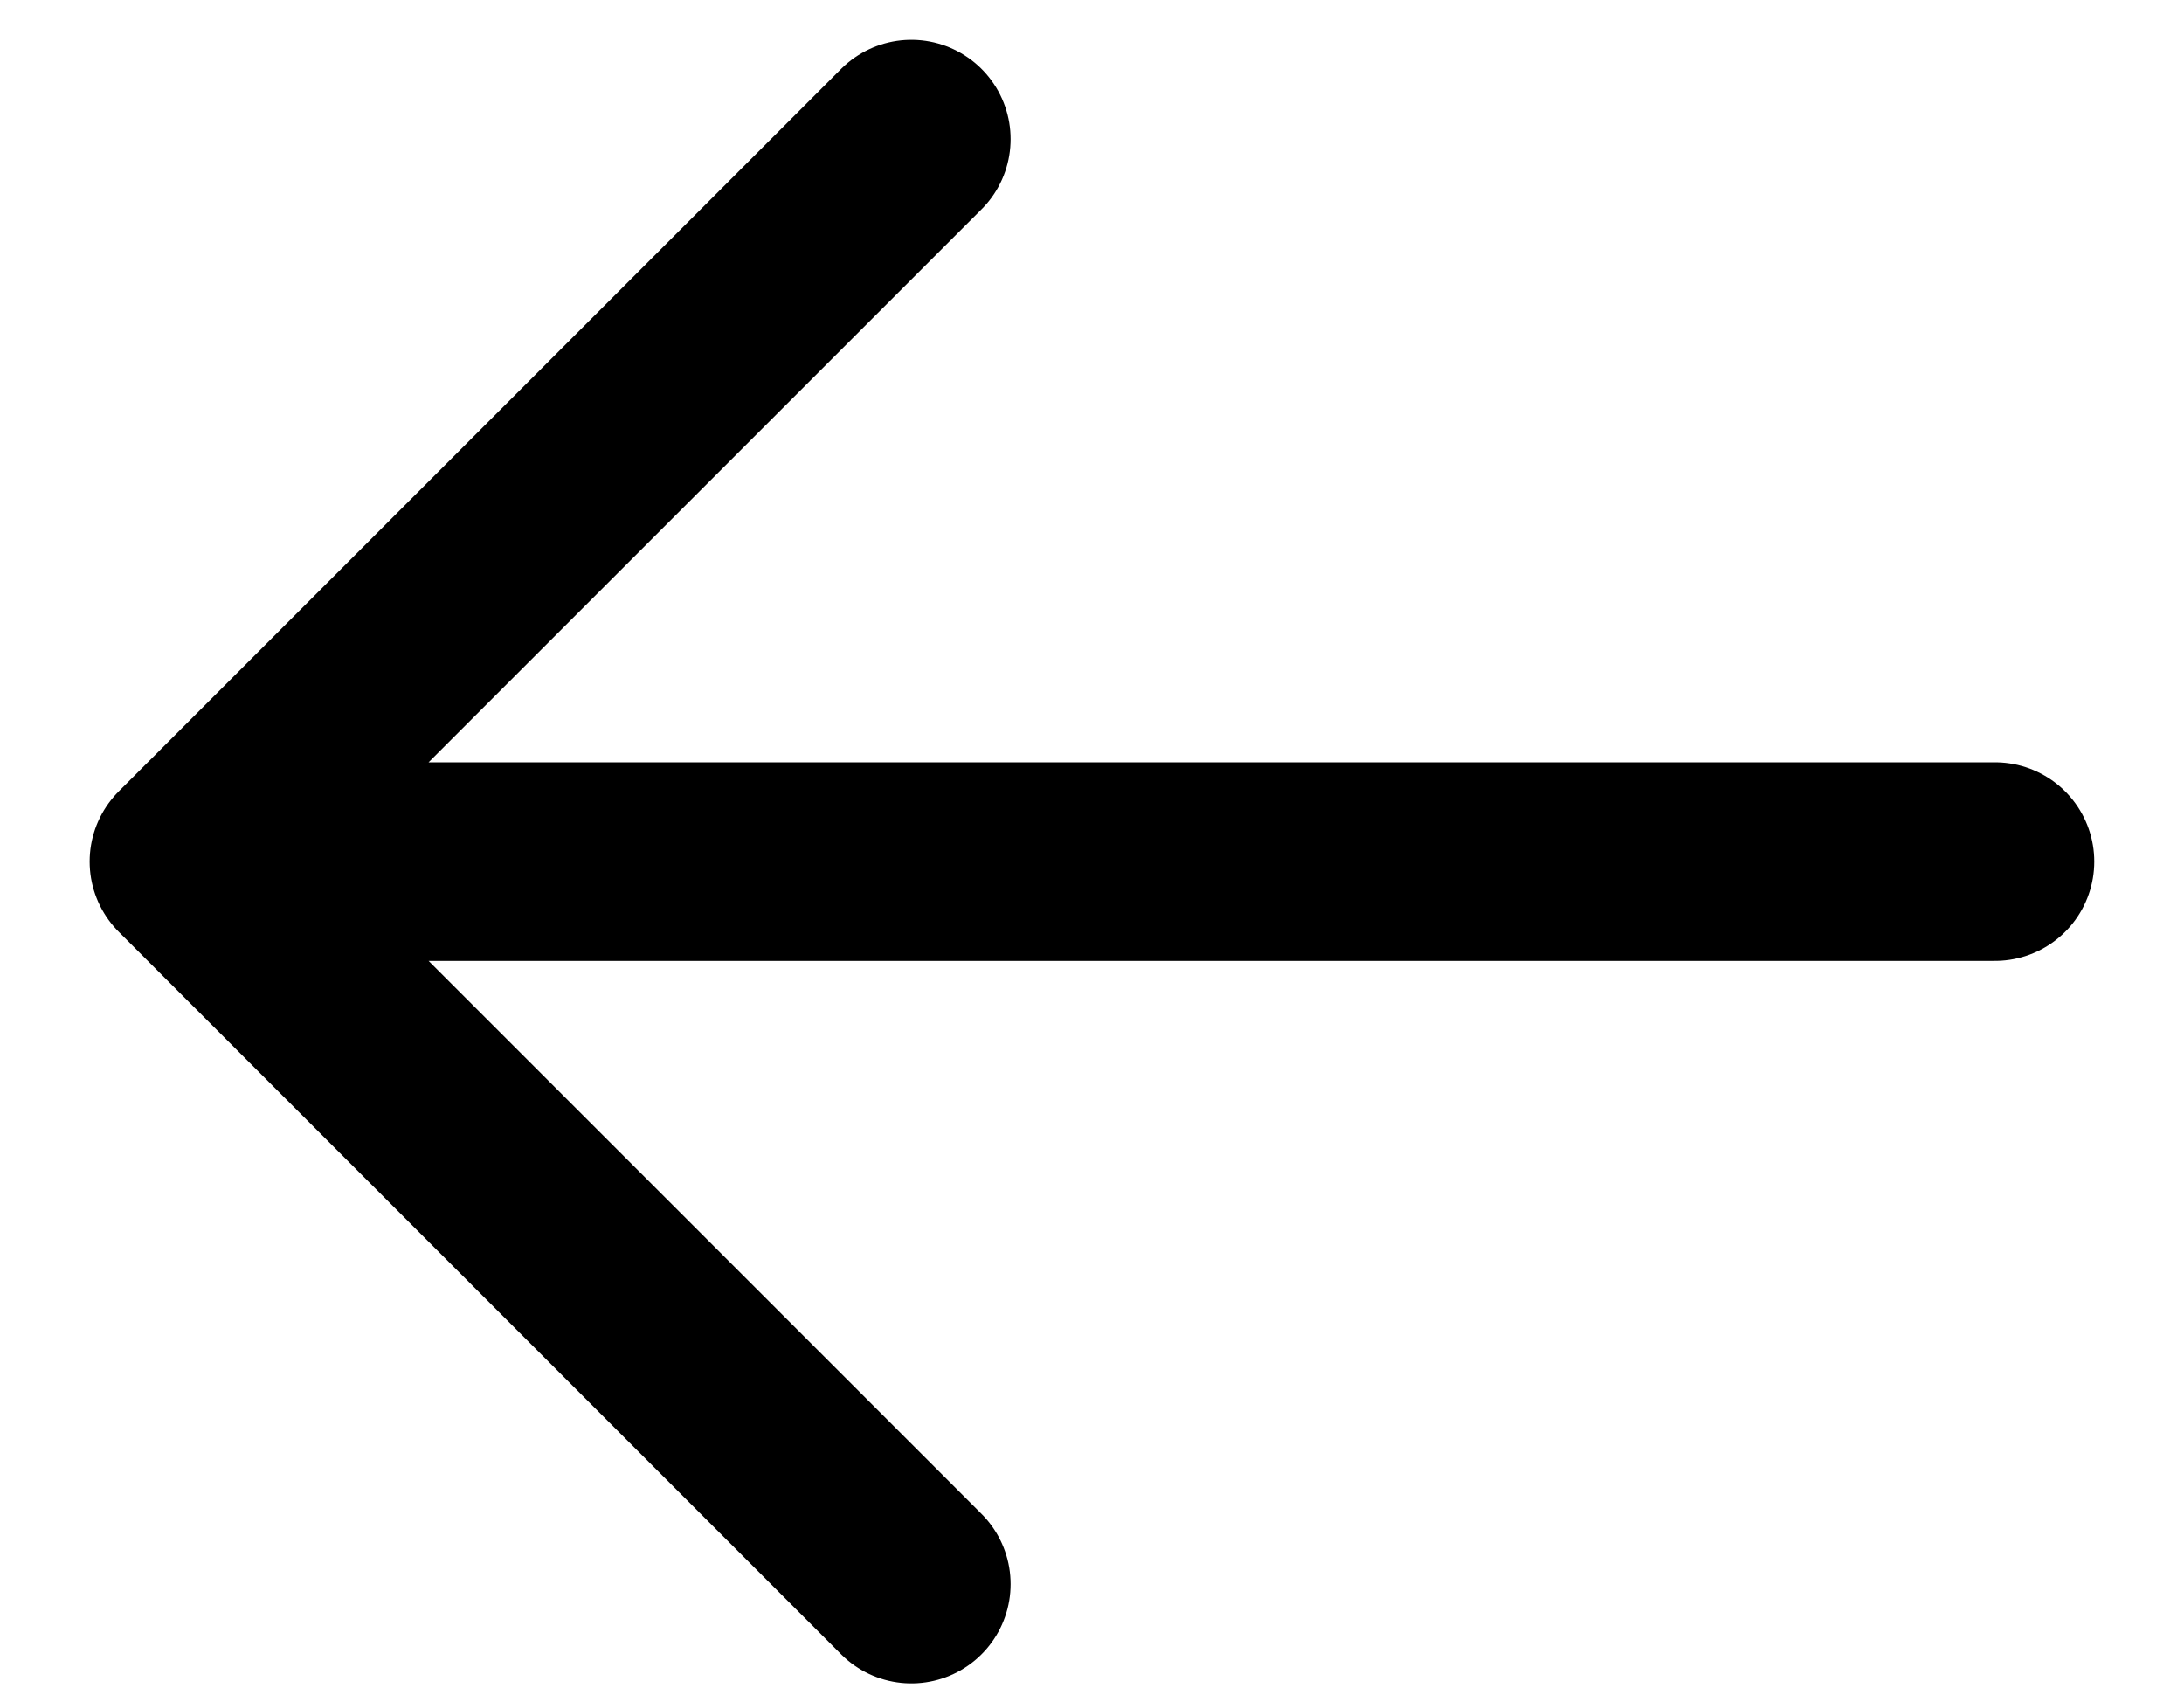
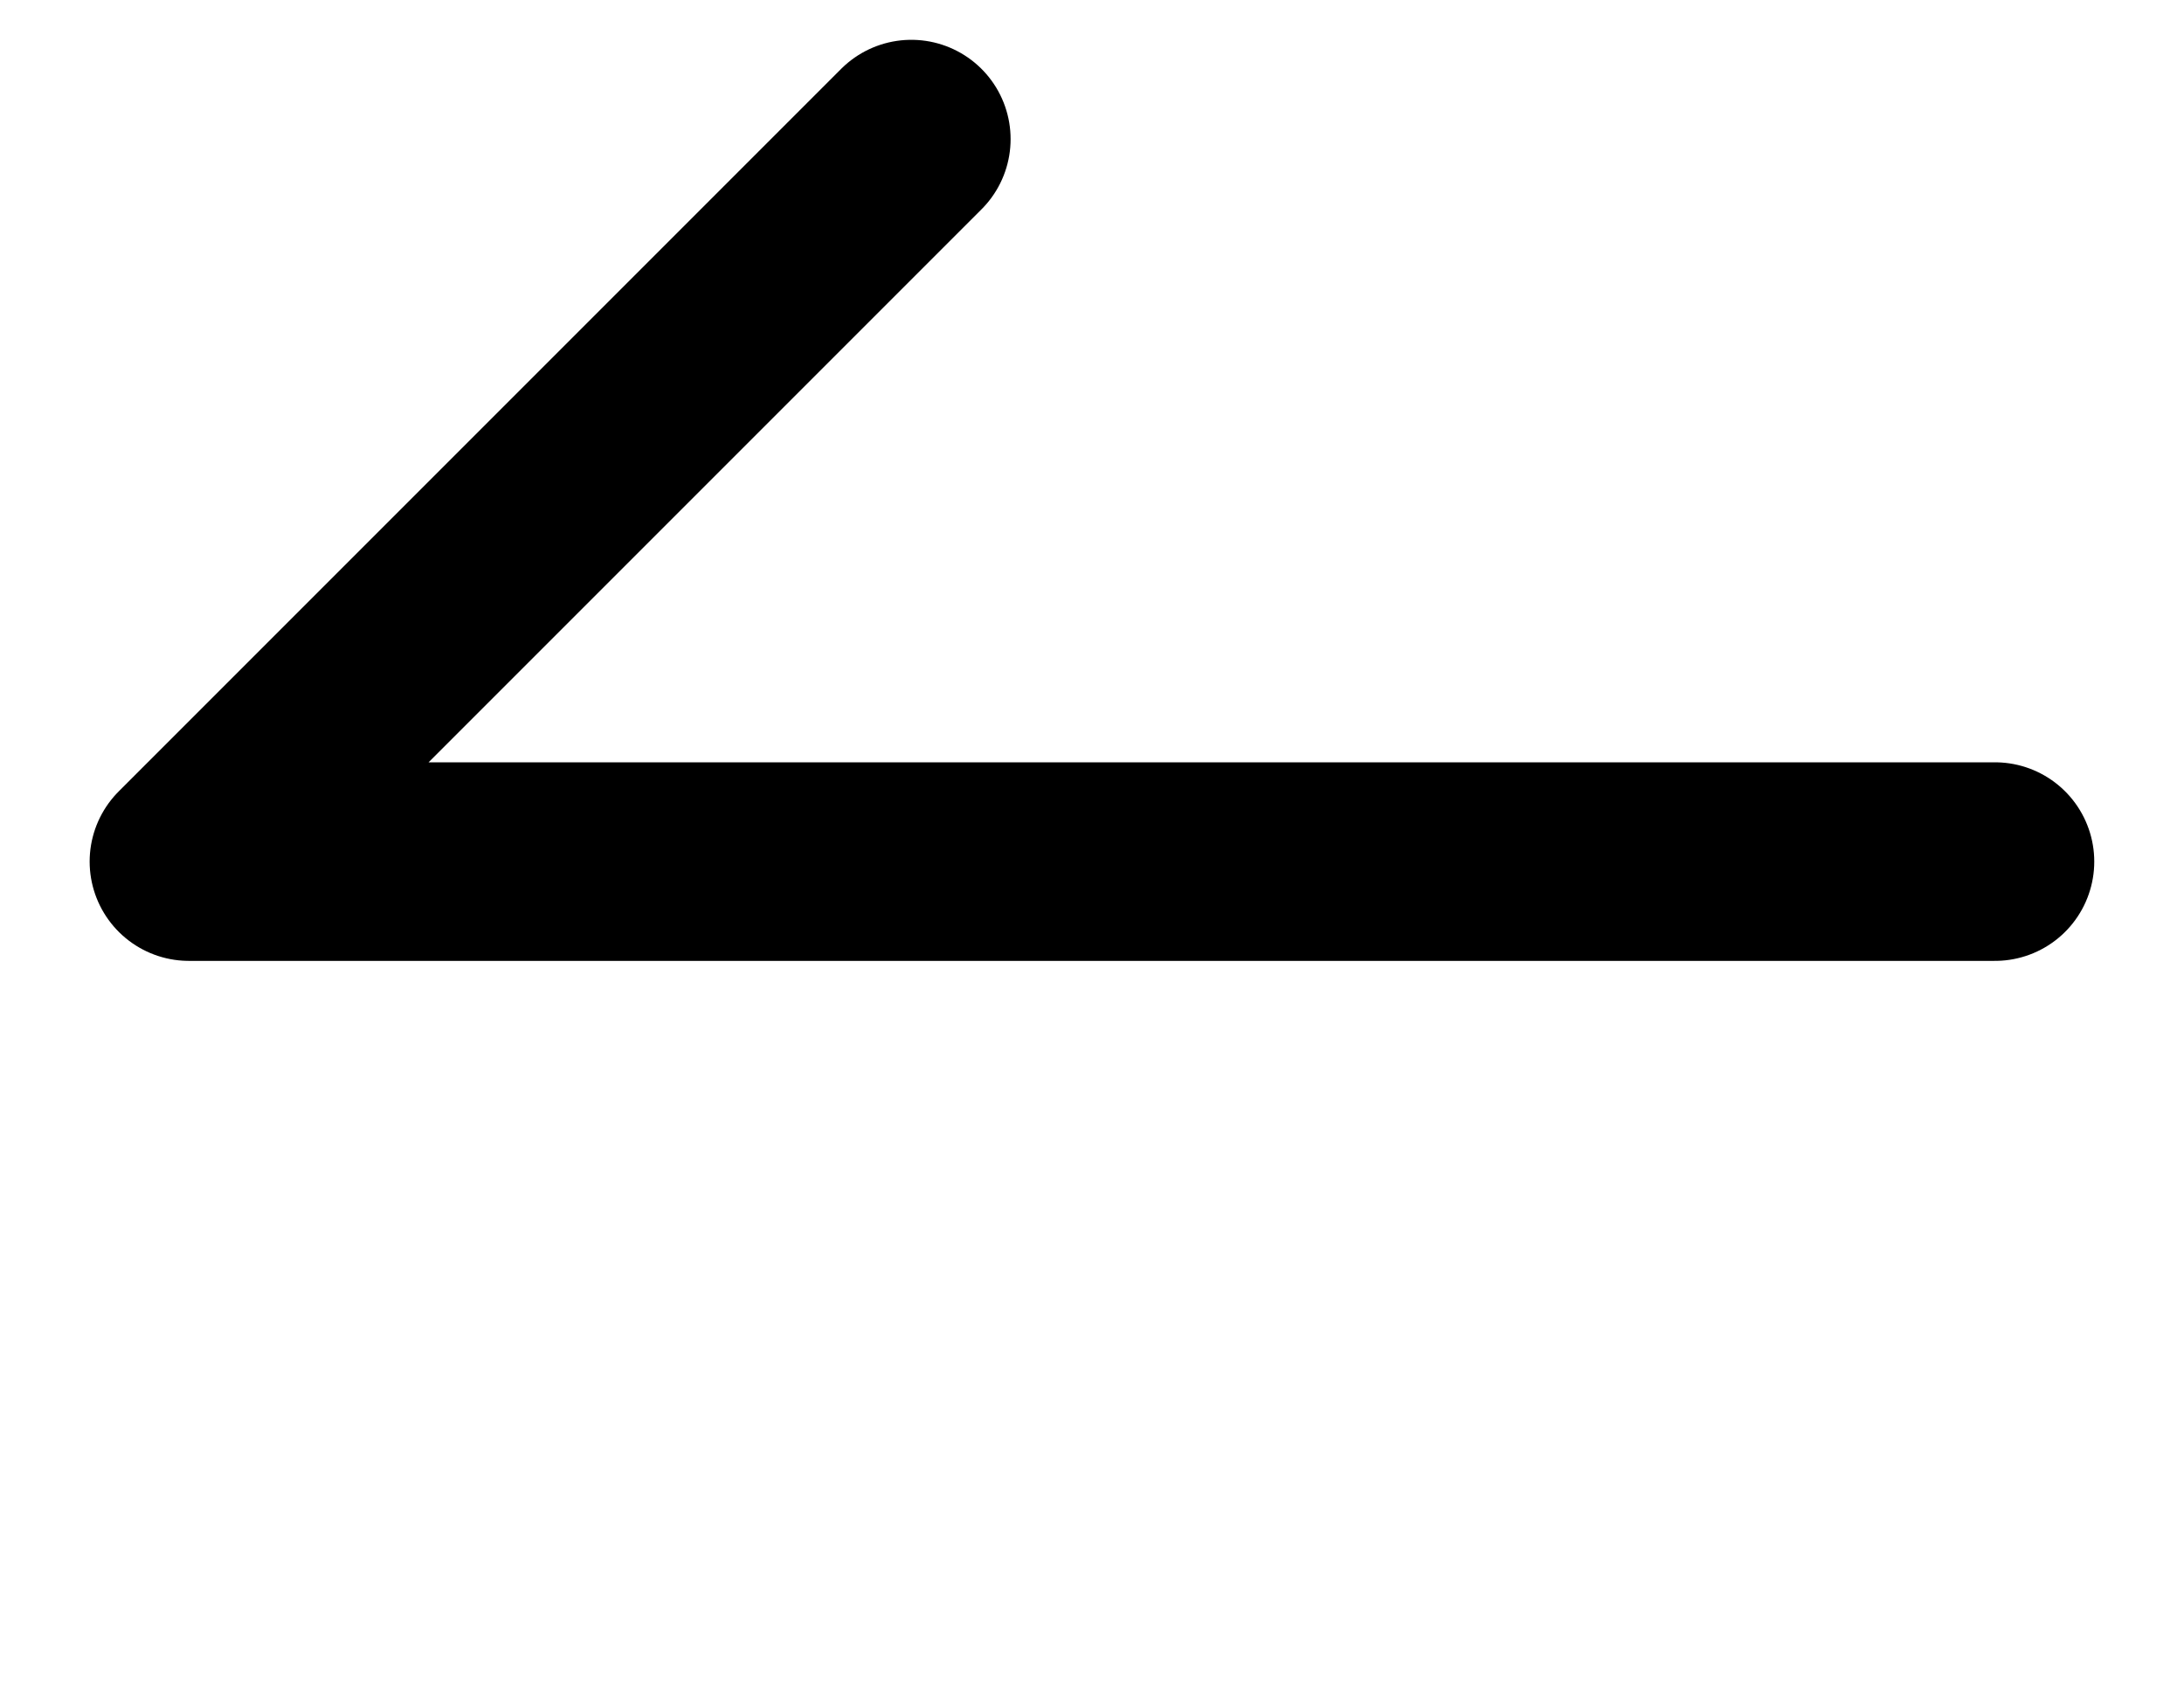
<svg xmlns="http://www.w3.org/2000/svg" width="22" height="17" viewBox="0 0 22 17" fill="none">
-   <path d="M20.096 8.678H1.903M1.903 8.678L9.18 1.401M1.903 8.678L9.18 15.955" stroke="black" stroke-width="2" stroke-linecap="round" stroke-linejoin="round" />
+   <path d="M20.096 8.678H1.903M1.903 8.678L9.18 1.401M1.903 8.678" stroke="black" stroke-width="2" stroke-linecap="round" stroke-linejoin="round" />
</svg>